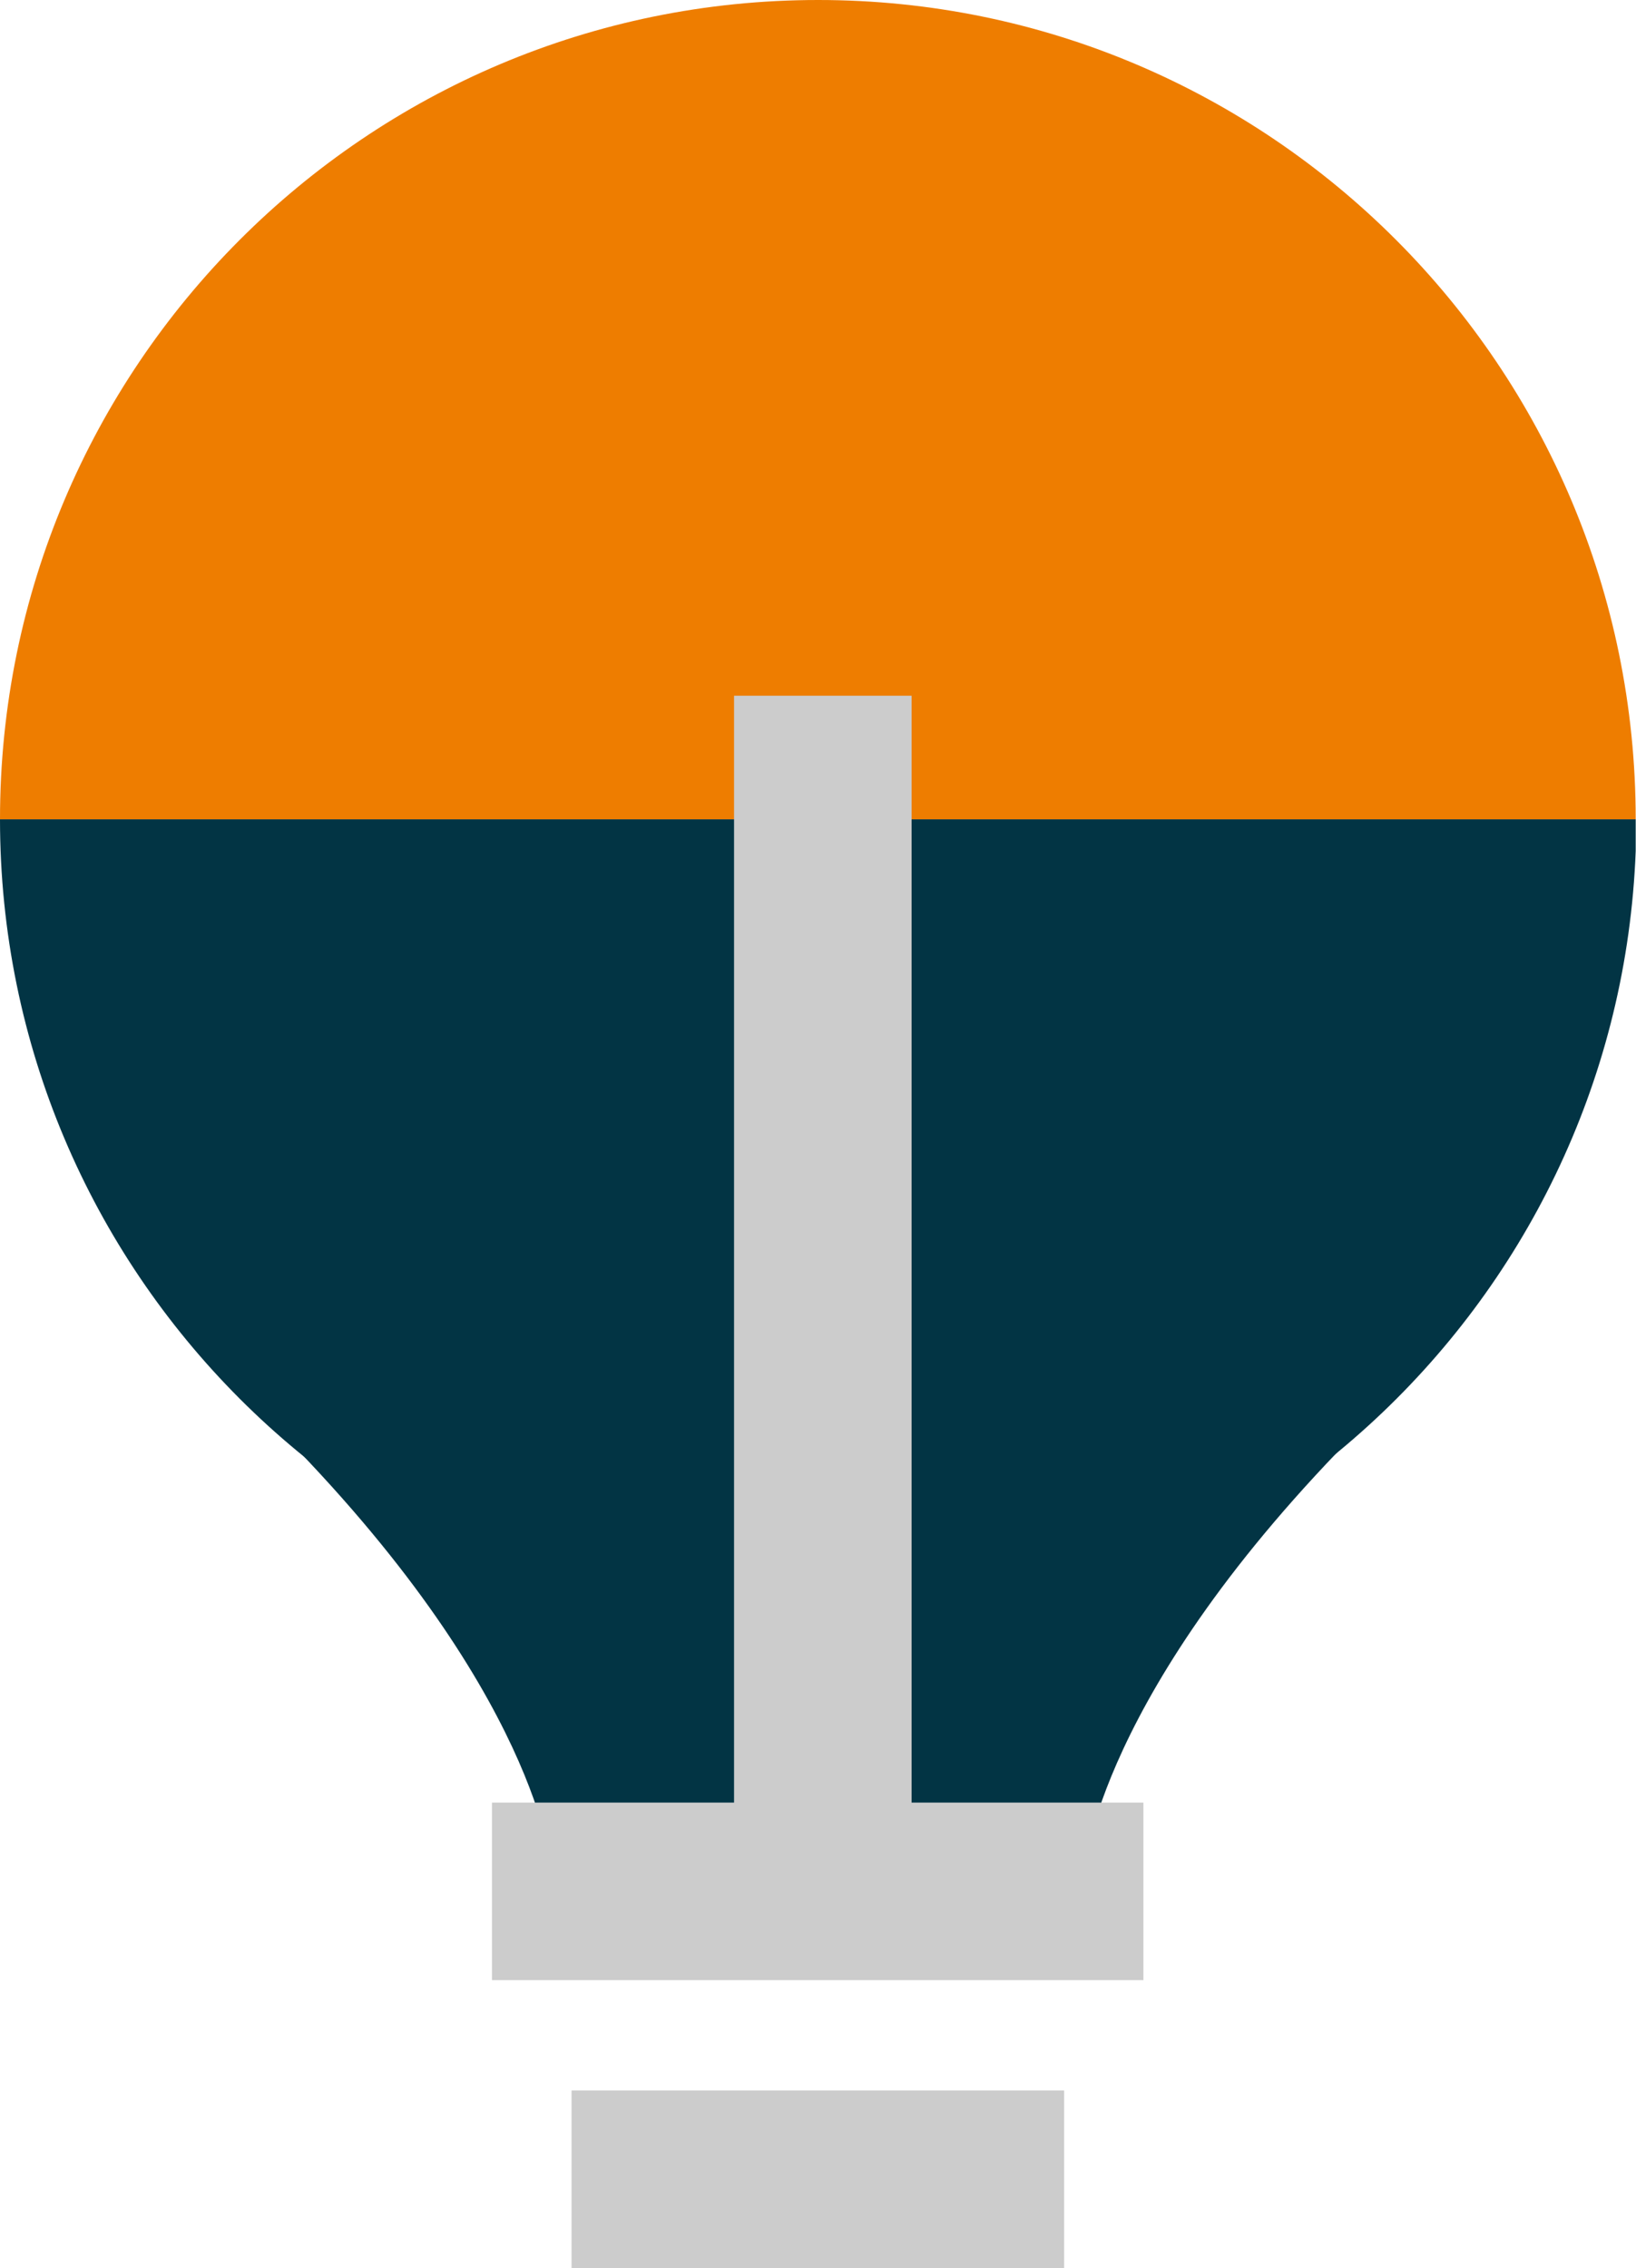
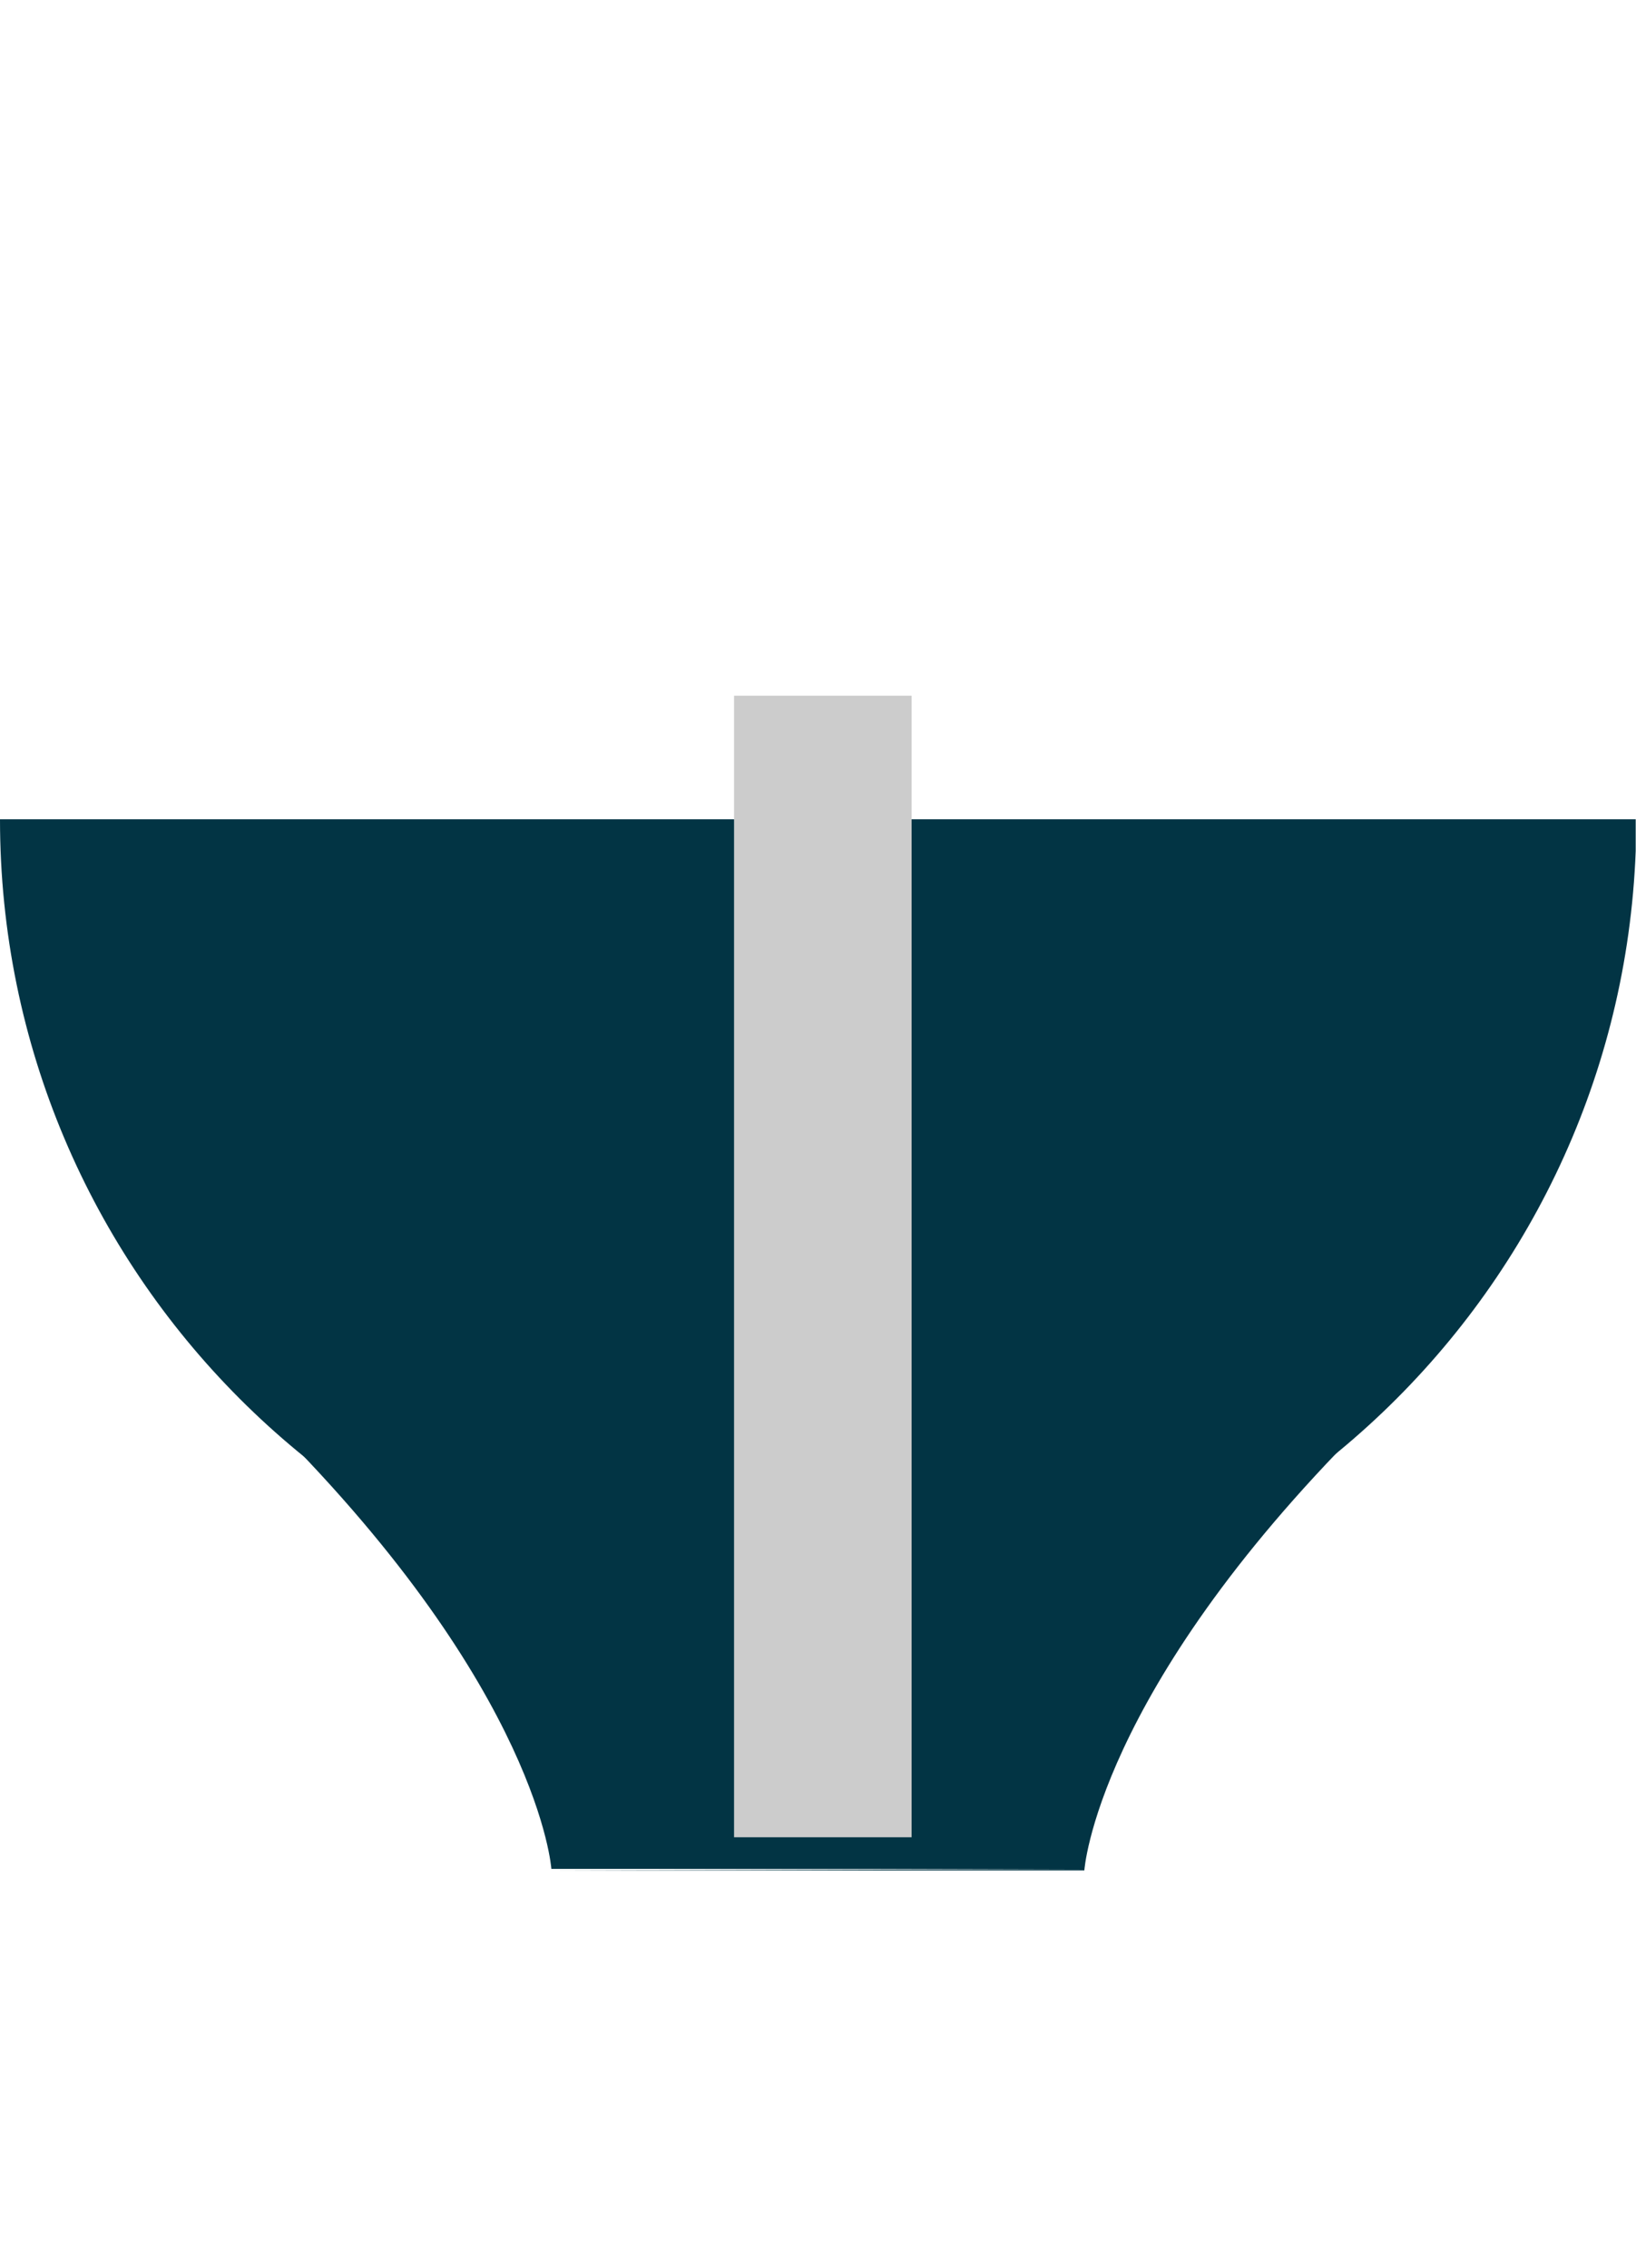
<svg xmlns="http://www.w3.org/2000/svg" id="Layer_2" viewBox="0 0 54.27 75.24">
  <defs>
    <style>.cls-1{fill:#023444;}.cls-1,.cls-2,.cls-3,.cls-4{stroke-width:0px;}.cls-2{fill:none;}.cls-3{fill:#ccc;}.cls-5{clip-path:url(#clippath);}.cls-4{fill:#ee7d00;}</style>
    <clipPath id="clippath">
      <rect class="cls-2" width="54.26" height="75.24" />
    </clipPath>
  </defs>
  <g id="Vrstva_1">
    <g class="cls-5">
      <path class="cls-1" d="m27.14,54.36c14.99,0,27.14-12.17,27.14-27.18H0c0,15.01,12.15,27.18,27.14,27.18Z" />
-       <path class="cls-4" d="m27.14,0C12.15,0,0,12.17,0,27.18h54.26C54.26,12.17,42.11,0,27.14,0Z" />
      <path class="cls-1" d="m35.89,62h-17.6s-.39-5.87-9.21-14.71l36.1.05c-8.82,8.84-9.21,14.71-9.21,14.71h-17.61" />
-       <path class="cls-3" d="m35.3,69.35h-16.34v5.89h16.34v-5.89Z" />
-       <path class="cls-3" d="m37.93,59.8h-21.61v5.89h21.61v-5.89Z" />
+       <path class="cls-3" d="m35.3,69.35h-16.34h16.34v-5.89Z" />
      <path class="cls-3" d="m24.35,23.08h5.89v37.87h-5.89" />
    </g>
  </g>
</svg>